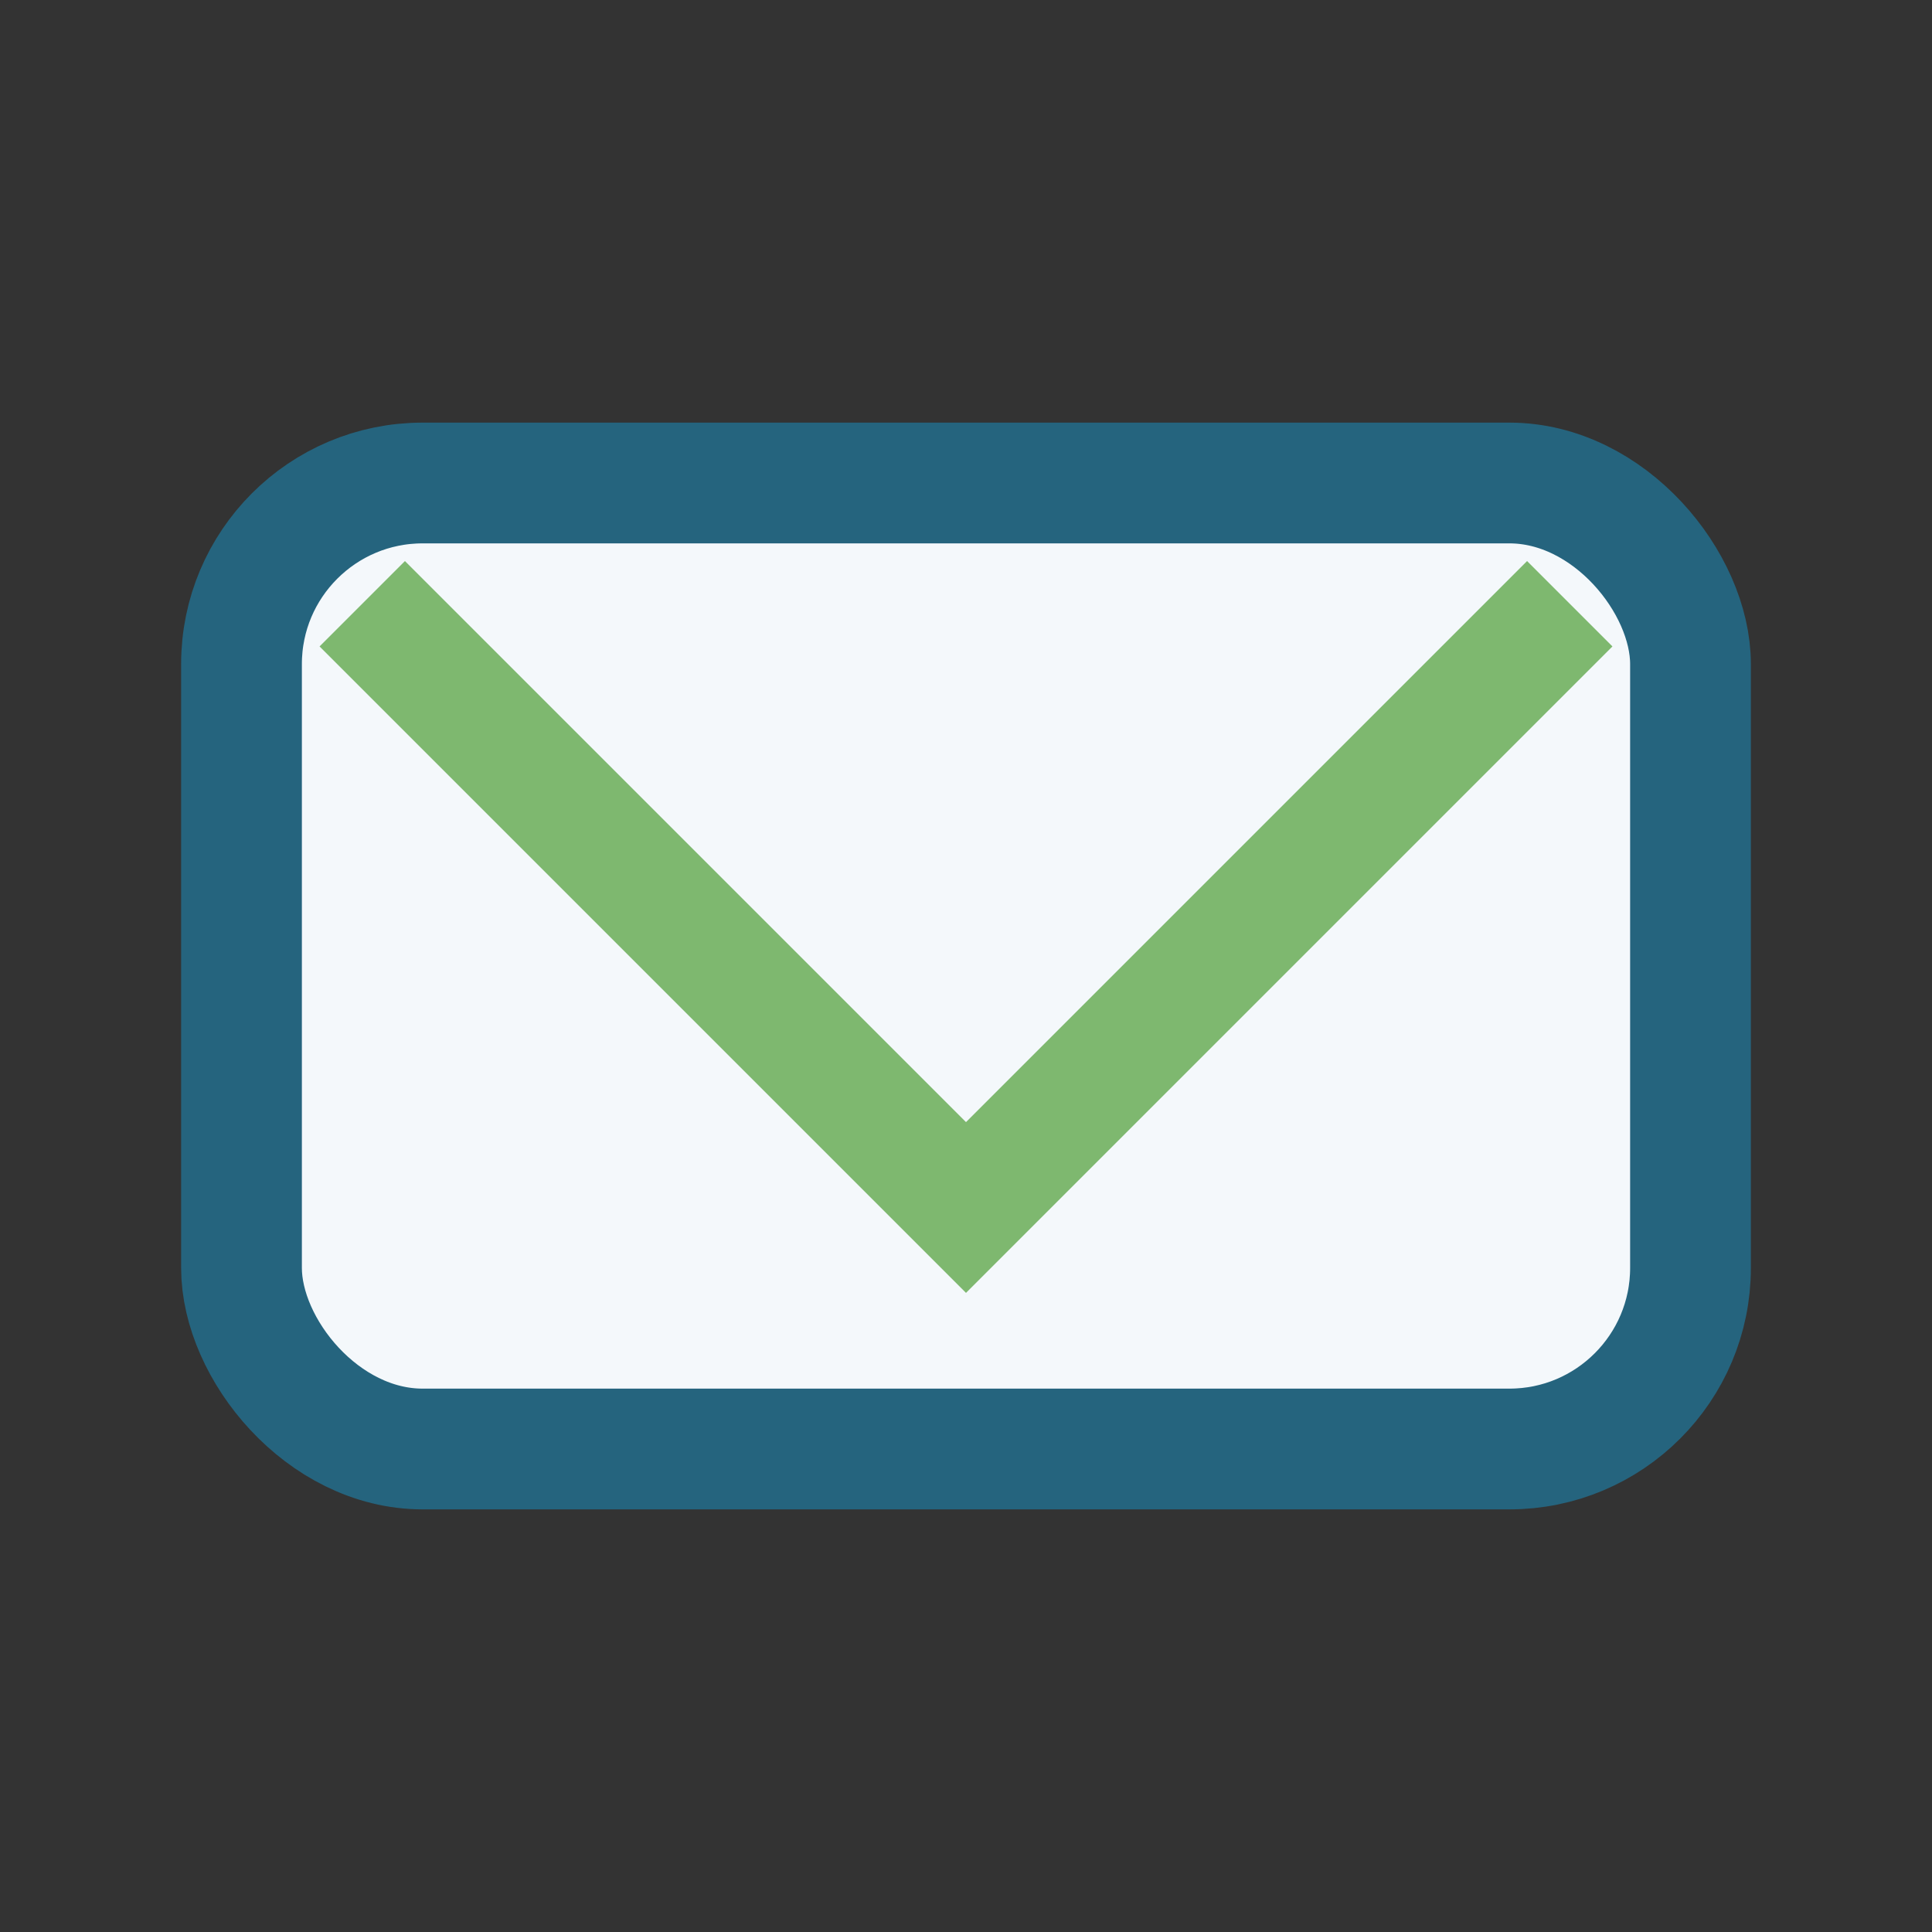
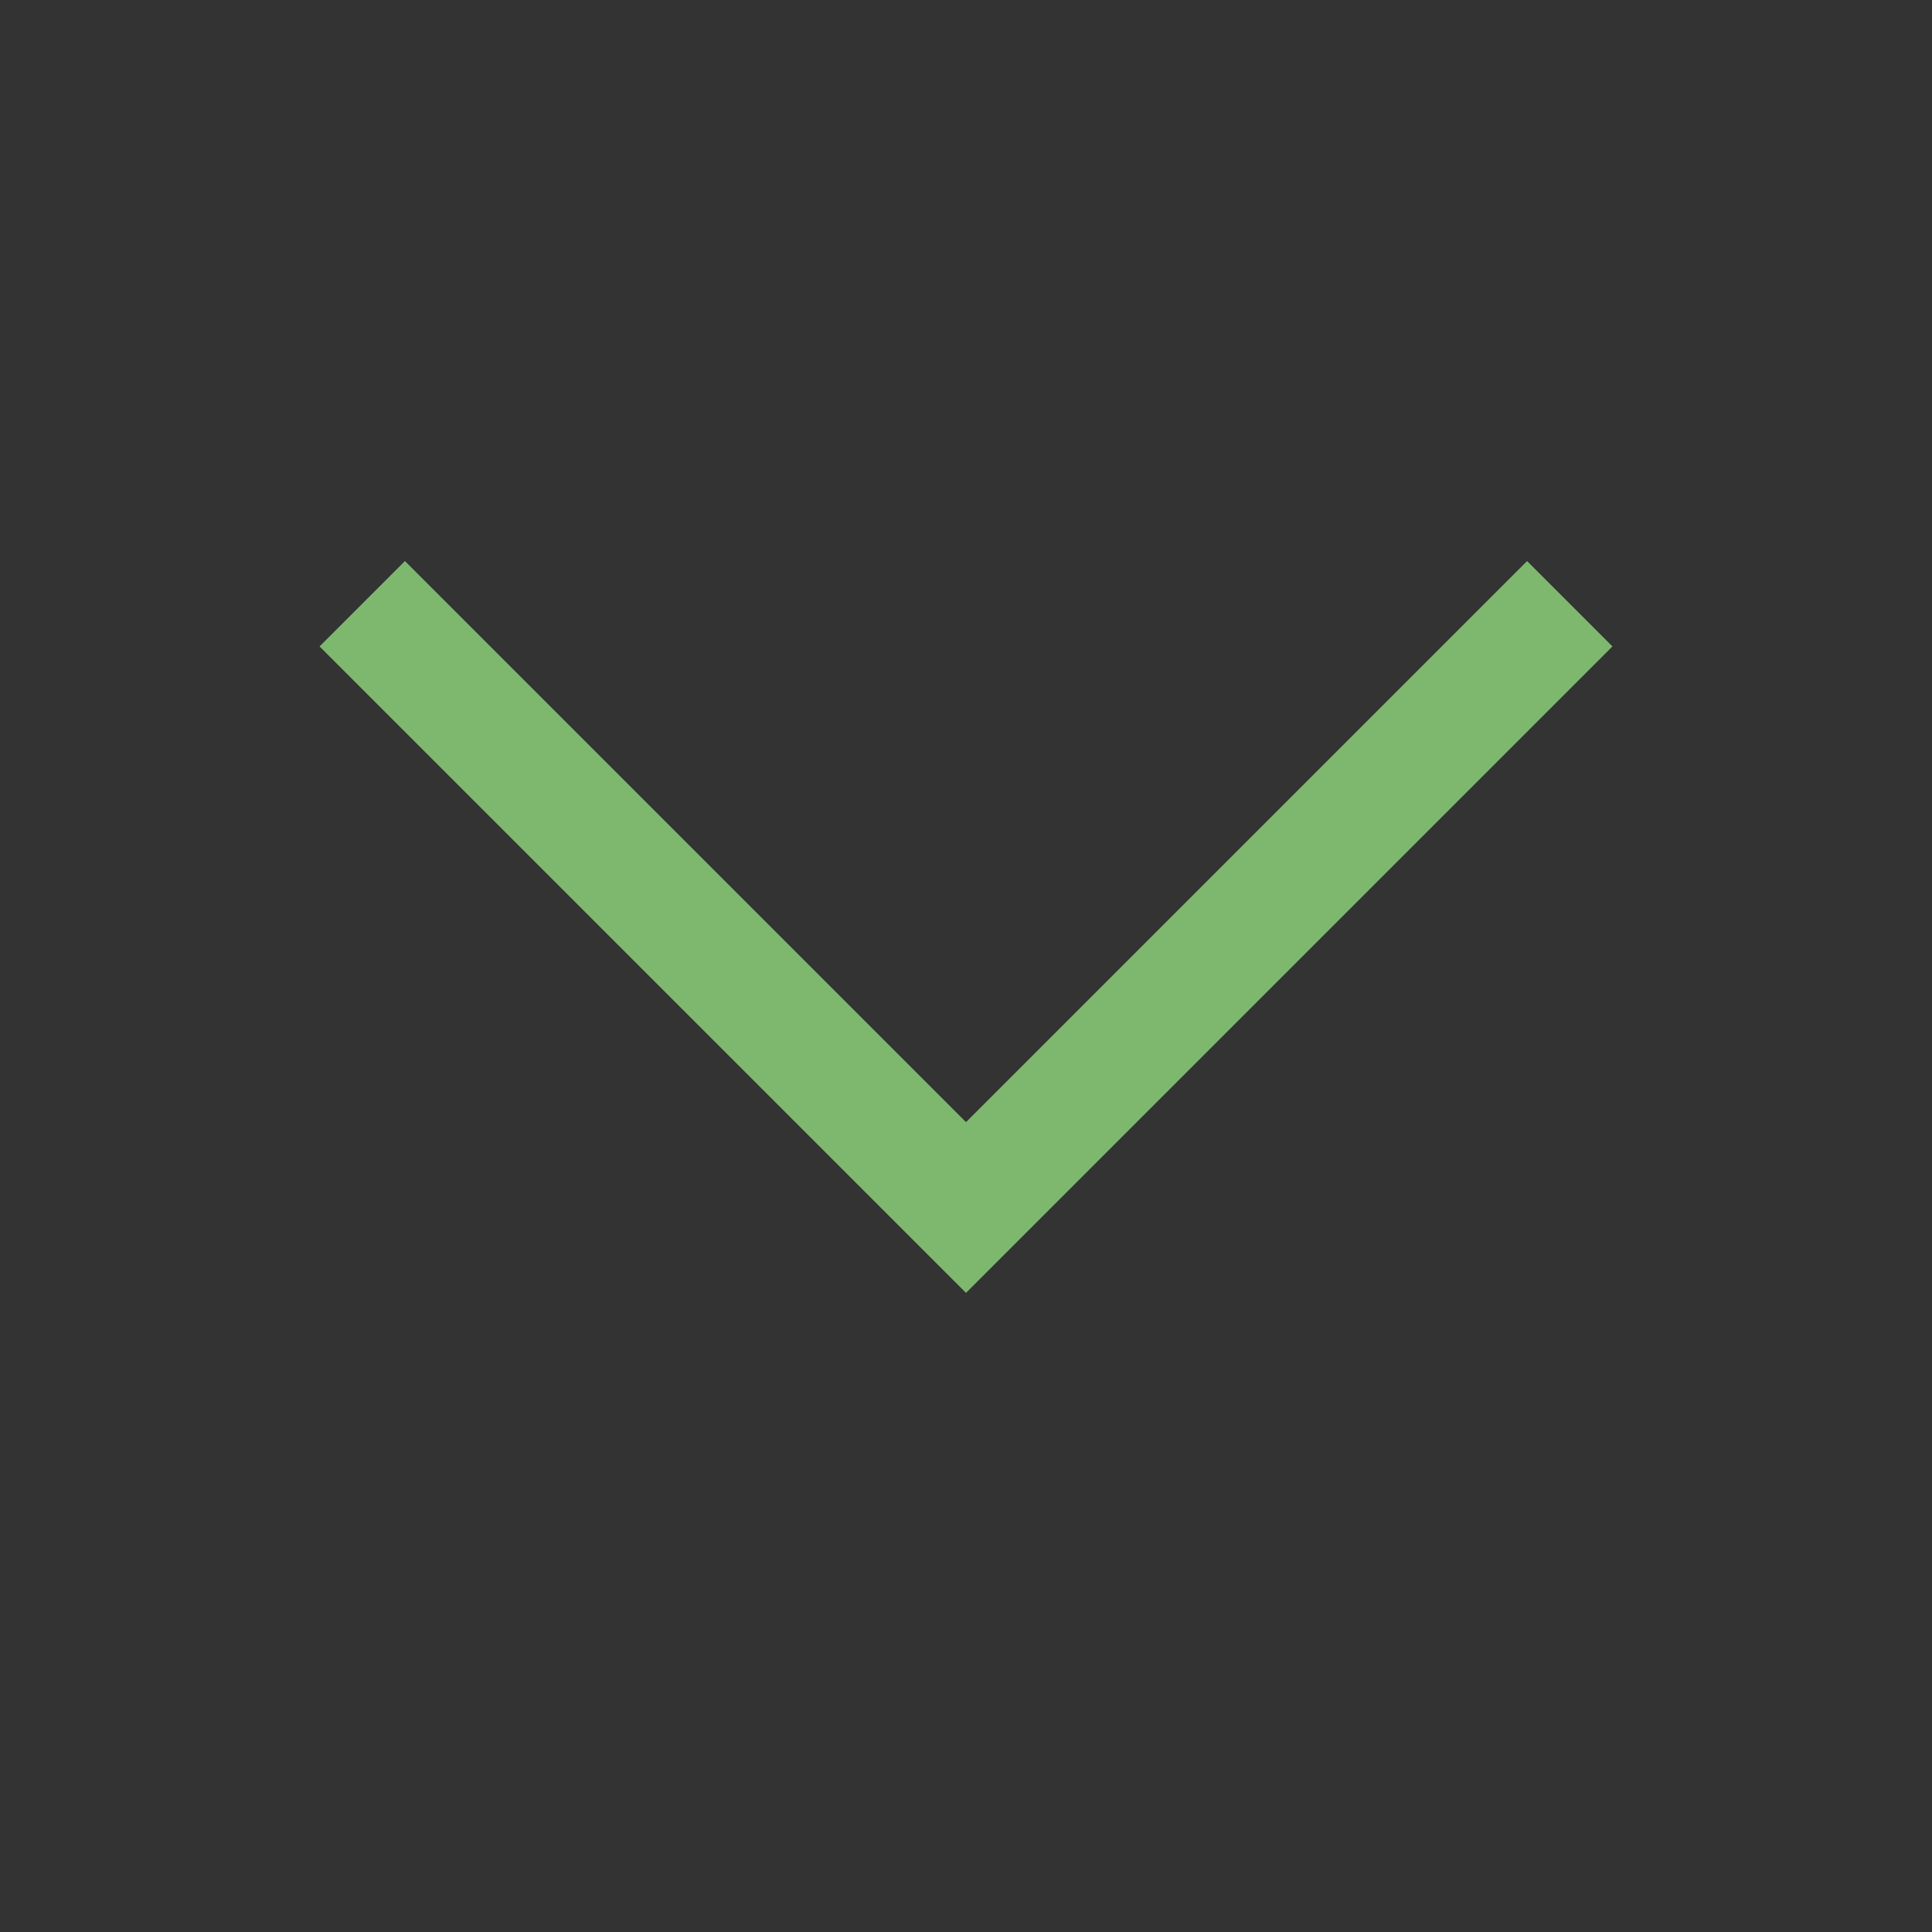
<svg xmlns="http://www.w3.org/2000/svg" width="32" height="32" viewBox="0 0 32 32">
  <rect x="0" y="0" width="32" height="32" fill="#333333" stroke="none" />
-   <rect x="4" y="8" width="24" height="16" rx="3" fill="#F4F8FB" stroke="#25647E" stroke-width="2" />
  <polyline points="6,10 16,20 26,10" fill="none" stroke="#7EB86F" stroke-width="2" />
</svg>